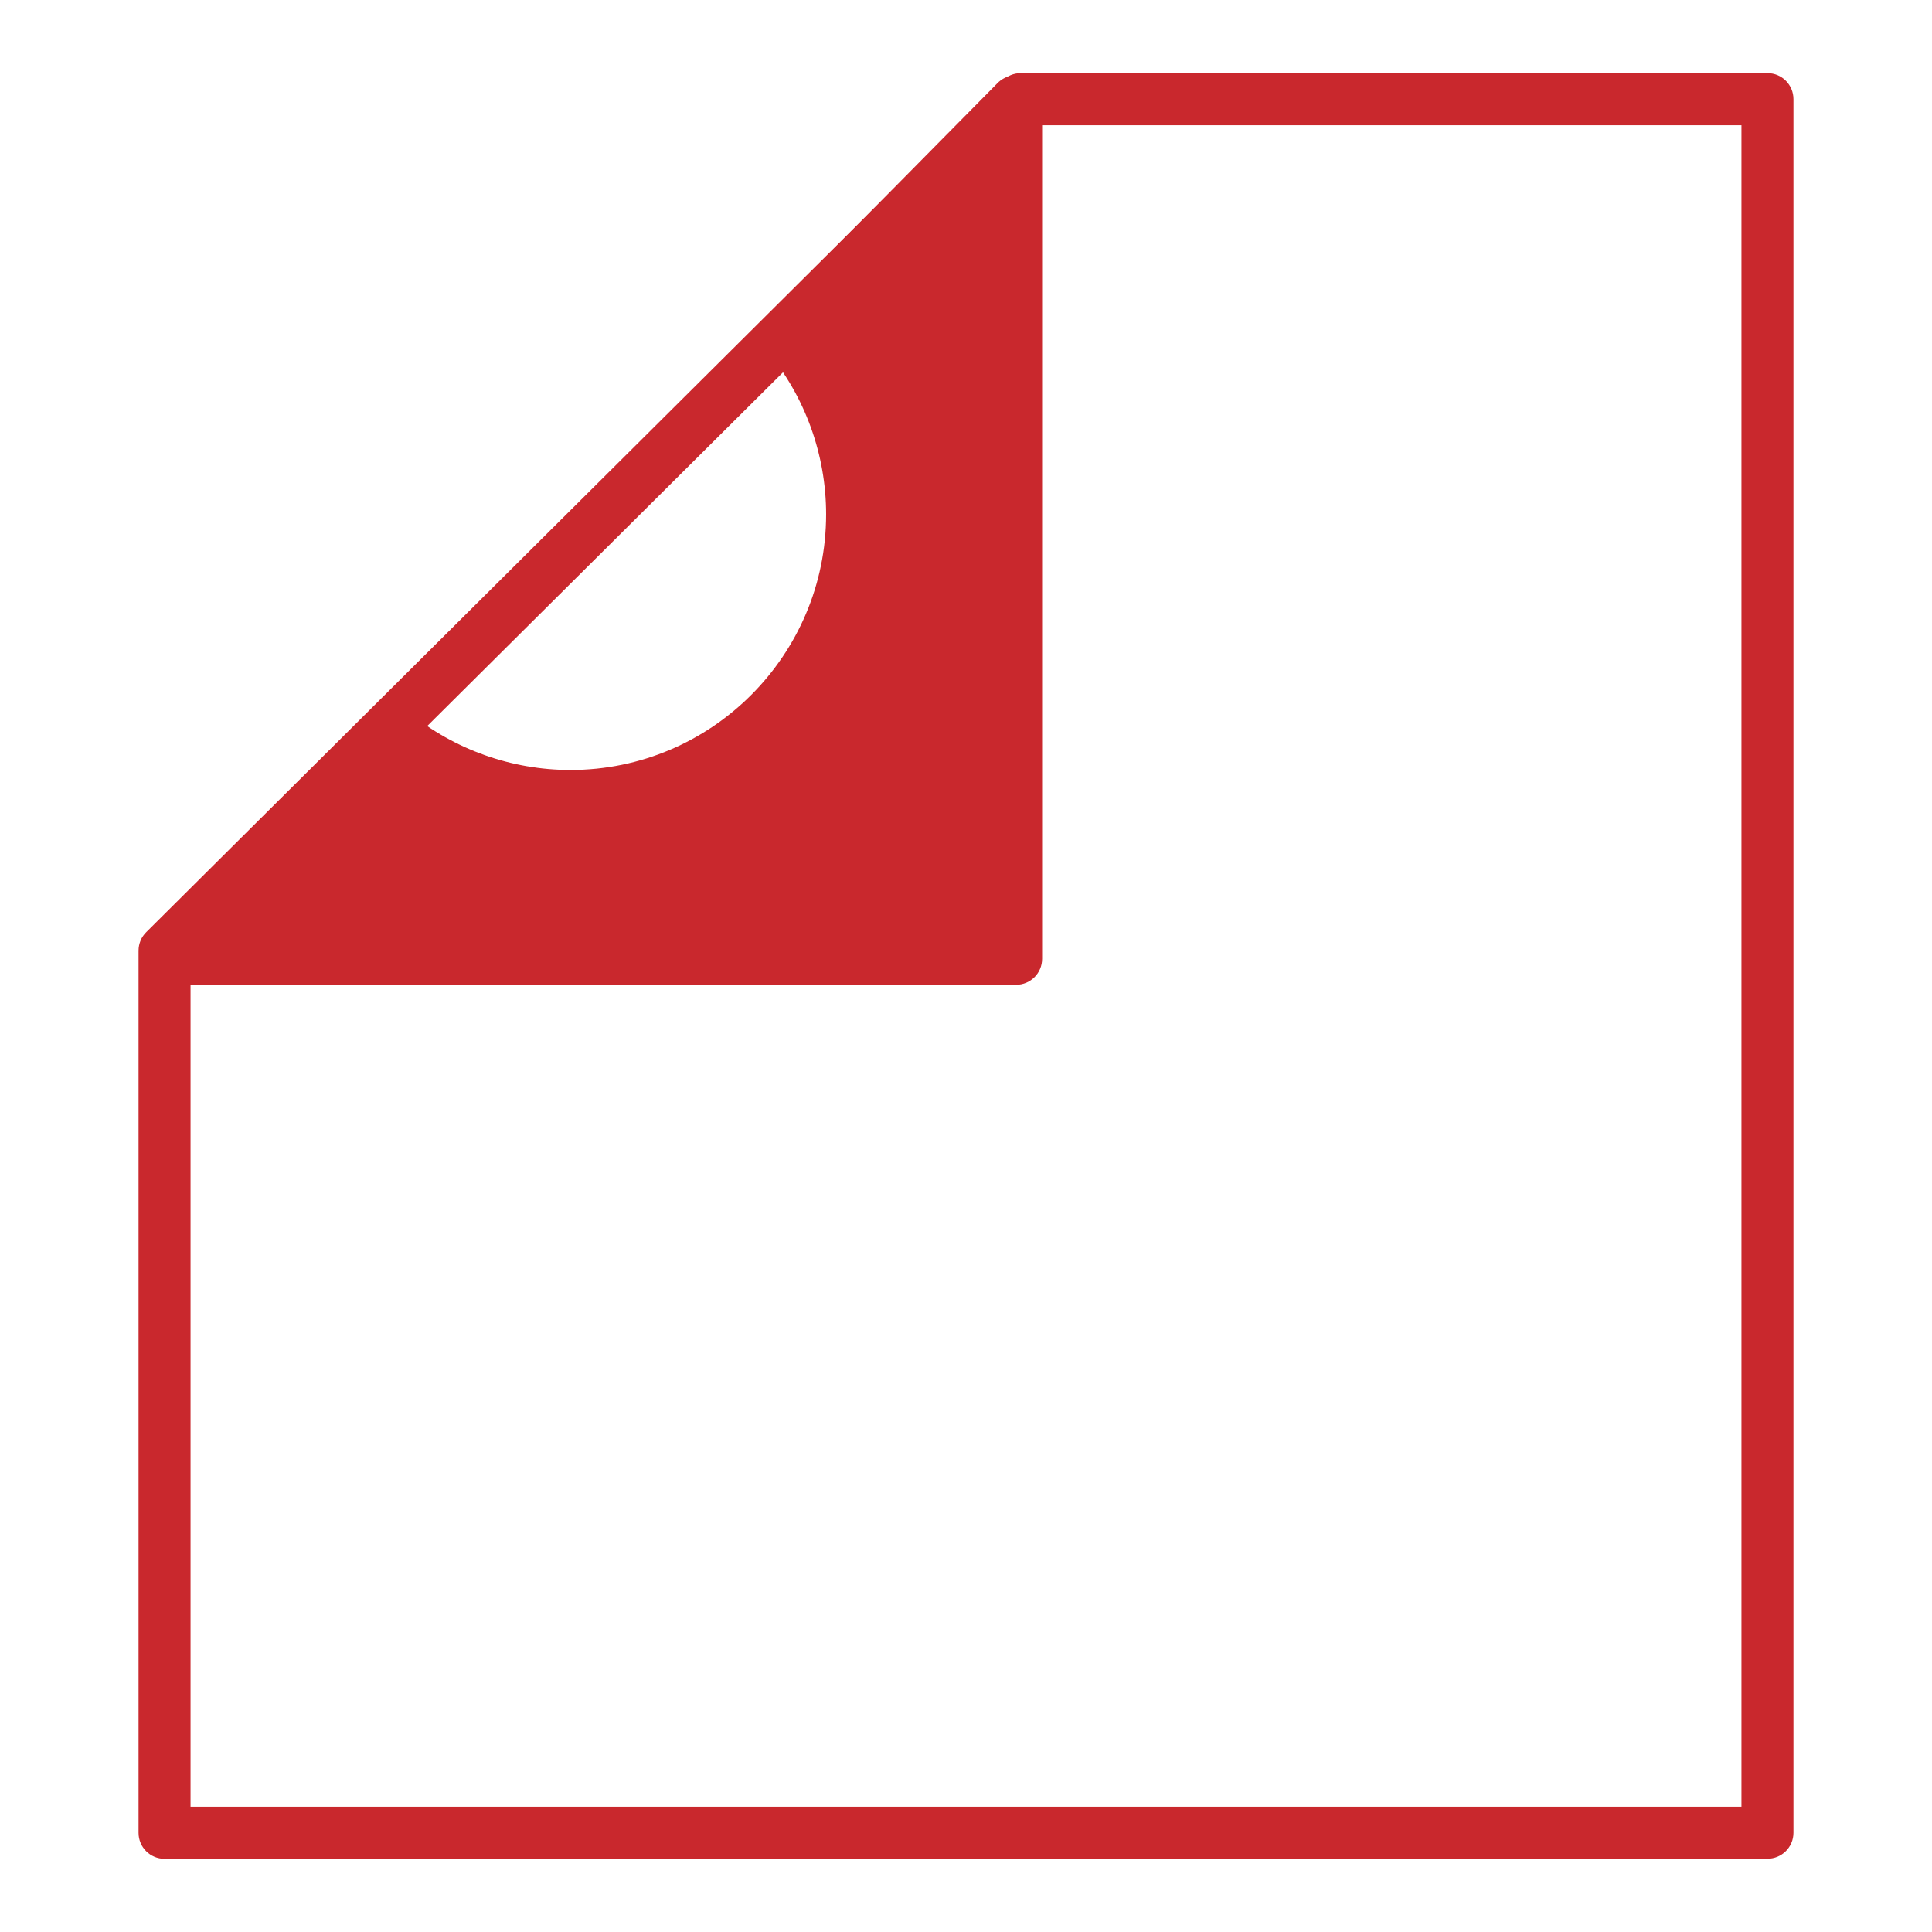
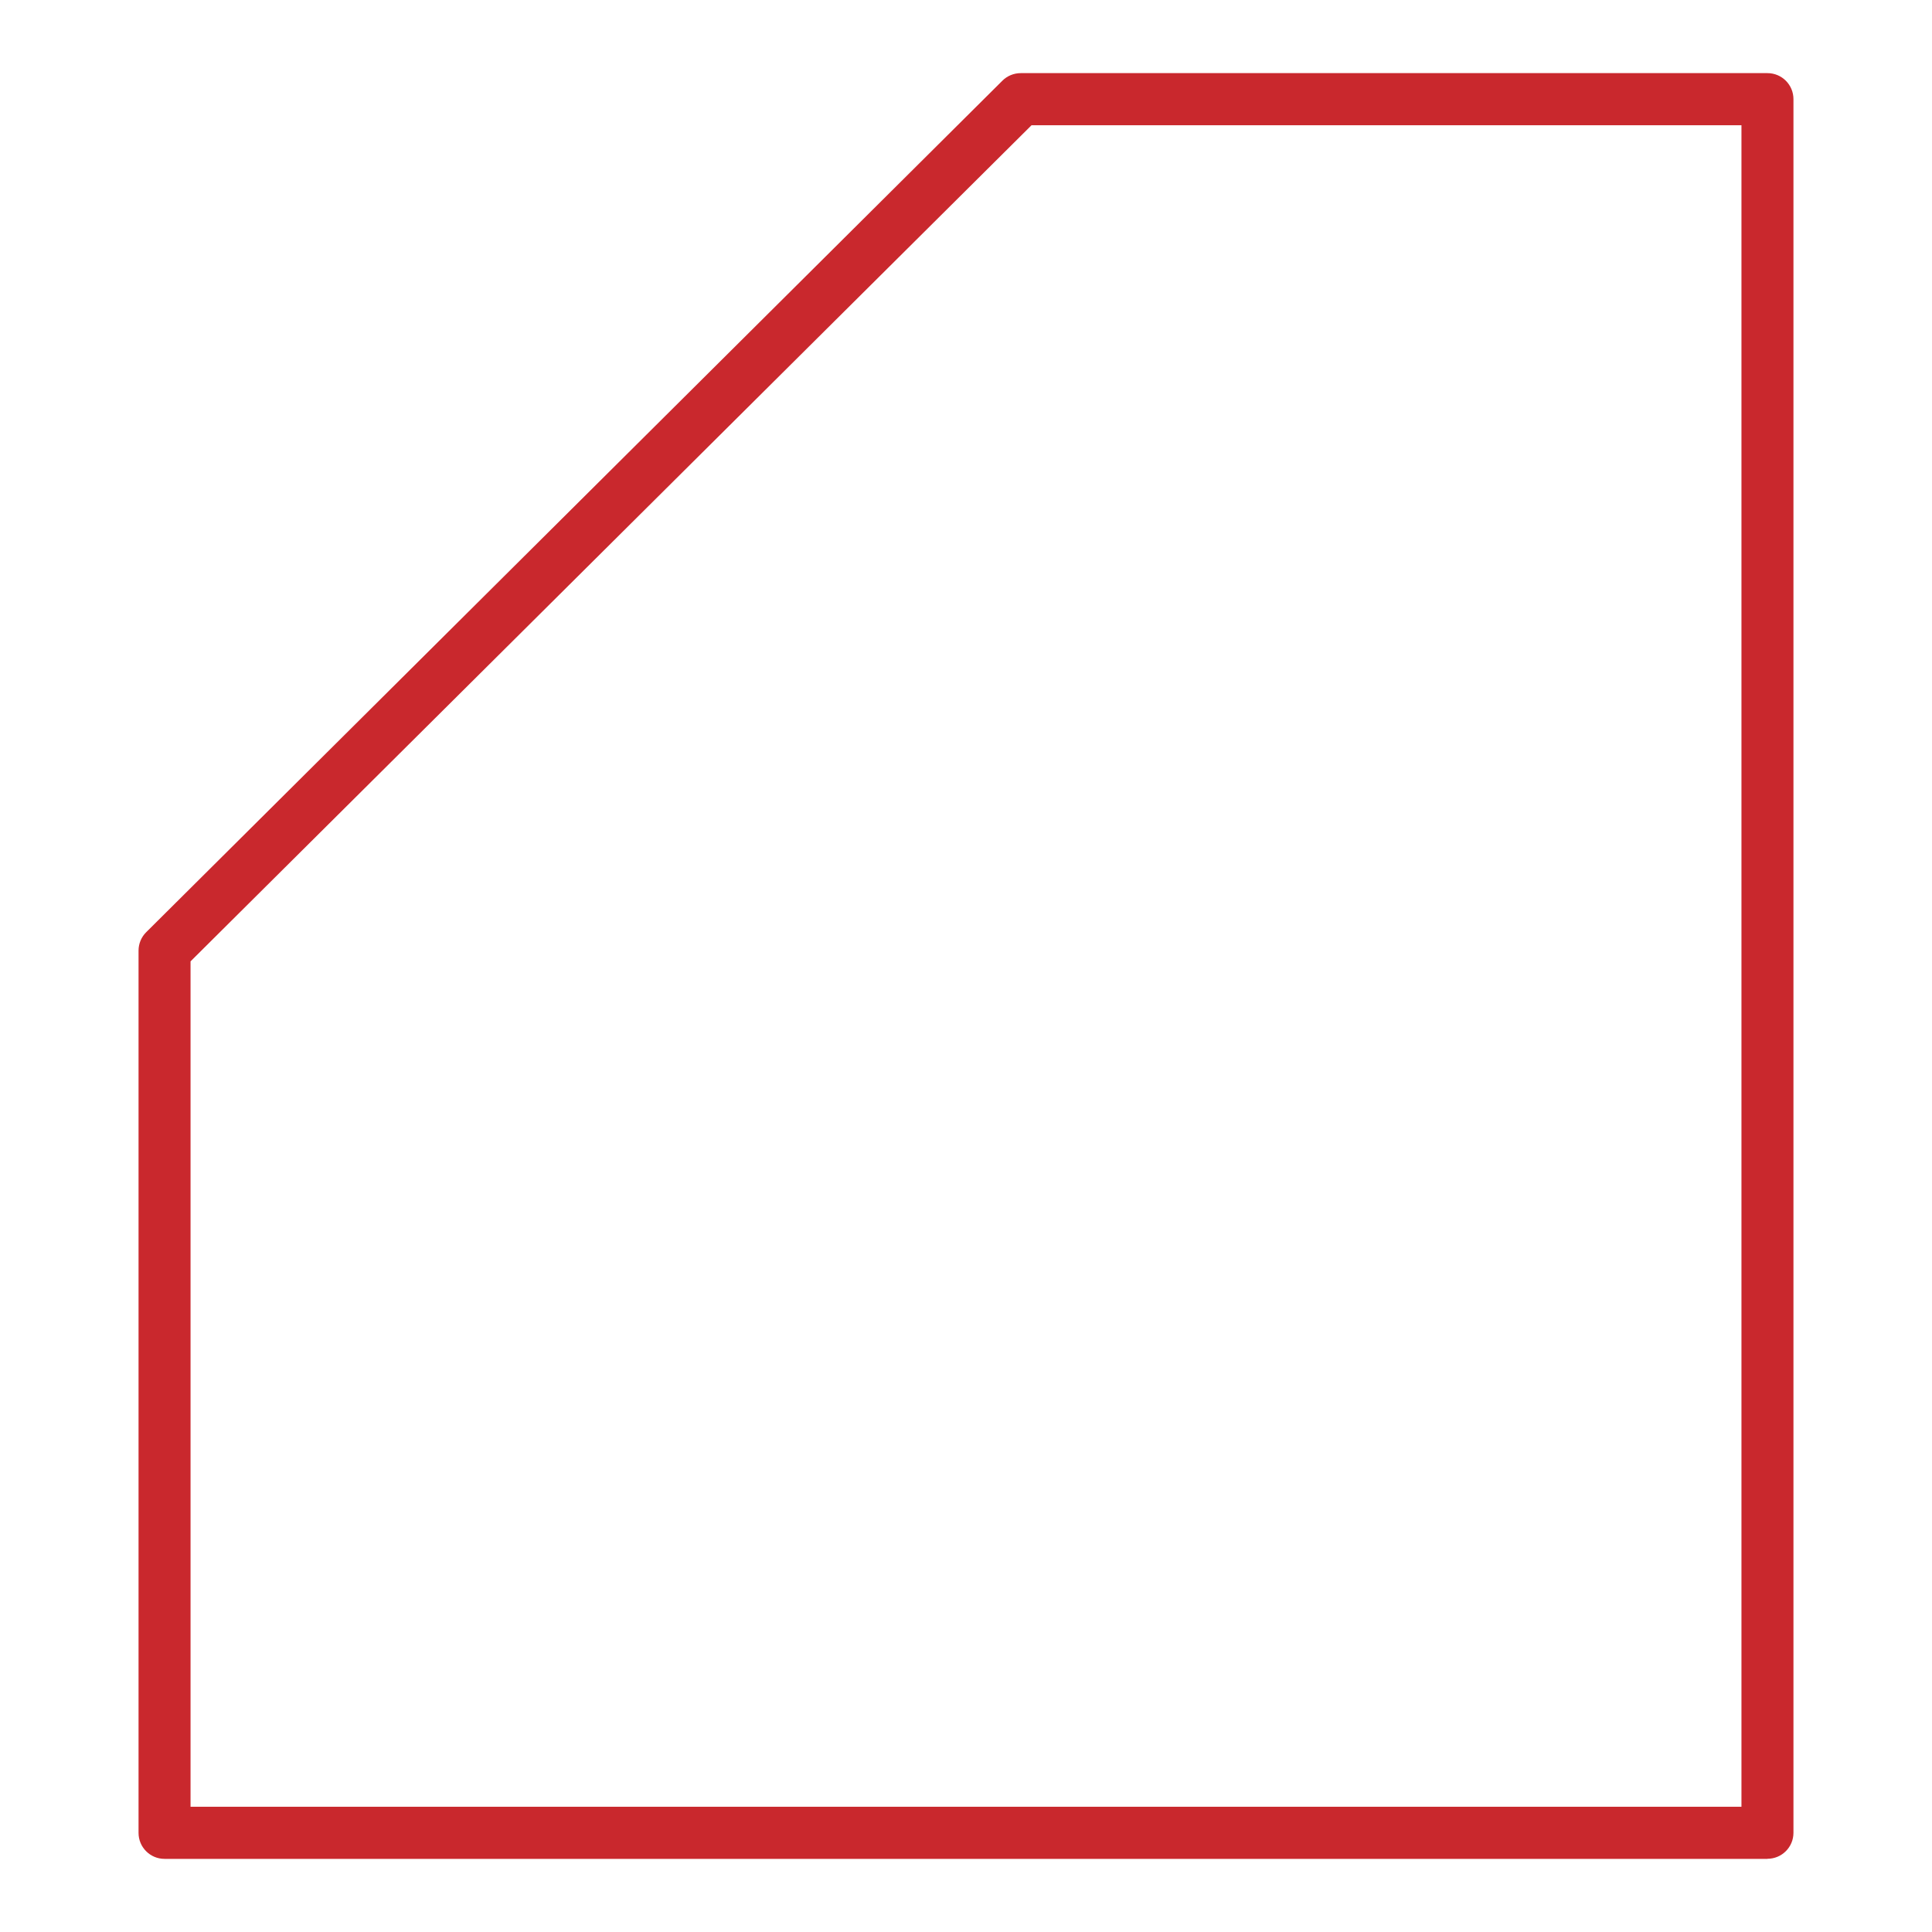
<svg xmlns="http://www.w3.org/2000/svg" id="Camada_1" data-name="Camada 1" width="210.29" height="210.29" viewBox="0 0 210.29 210.29">
  <path d="M192.38,202.33H17.91c-1.57,0-2.83-1.27-2.83-2.83v-96.03c0-.75.3-1.48.84-2.01L109.11,8.78c.53-.53,1.25-.82,2-.82h81.27c1.57,0,2.83,1.27,2.83,2.83v188.7c0,1.57-1.27,2.83-2.83,2.83ZM20.74,196.66h168.81V13.63h-77.27L20.74,104.64v92.02Z" fill="#c9282d" stroke-width="0" />
  <g>
-     <path d="M85.62,36.31c4.45,5.32,7.14,12.18,7.14,19.66,0,16.94-13.73,30.67-30.67,30.67-7.35,0-14.09-2.59-19.37-6.9l-24.31,24.61h92.19V11.02l-24.98,25.29Z" fill="#c9282d" fill-rule="evenodd" stroke-width="0" />
-     <path d="M110.6,107.18H18.41c-1.14,0-2.17-.69-2.62-1.74-.44-1.05-.21-2.27.6-3.08l24.31-24.61c1.03-1.04,2.68-1.13,3.81-.2,4.95,4.04,11.19,6.26,17.58,6.26,15.35,0,27.83-12.49,27.83-27.83,0-6.51-2.3-12.85-6.48-17.84-.94-1.12-.87-2.77.16-3.81l24.98-25.29c.81-.82,2.03-1.07,3.09-.63,1.06.44,1.76,1.47,1.76,2.62v93.33c0,1.57-1.27,2.83-2.83,2.83ZM25.2,101.51h82.57V17.92l-18.39,18.62c4.02,5.65,6.22,12.46,6.22,19.43,0,18.47-15.03,33.5-33.5,33.5-6.83,0-13.51-2.11-19.1-5.98l-17.8,18.02Z" fill="#c9282d" stroke-width="0" />
-   </g>
+     </g>
</svg>